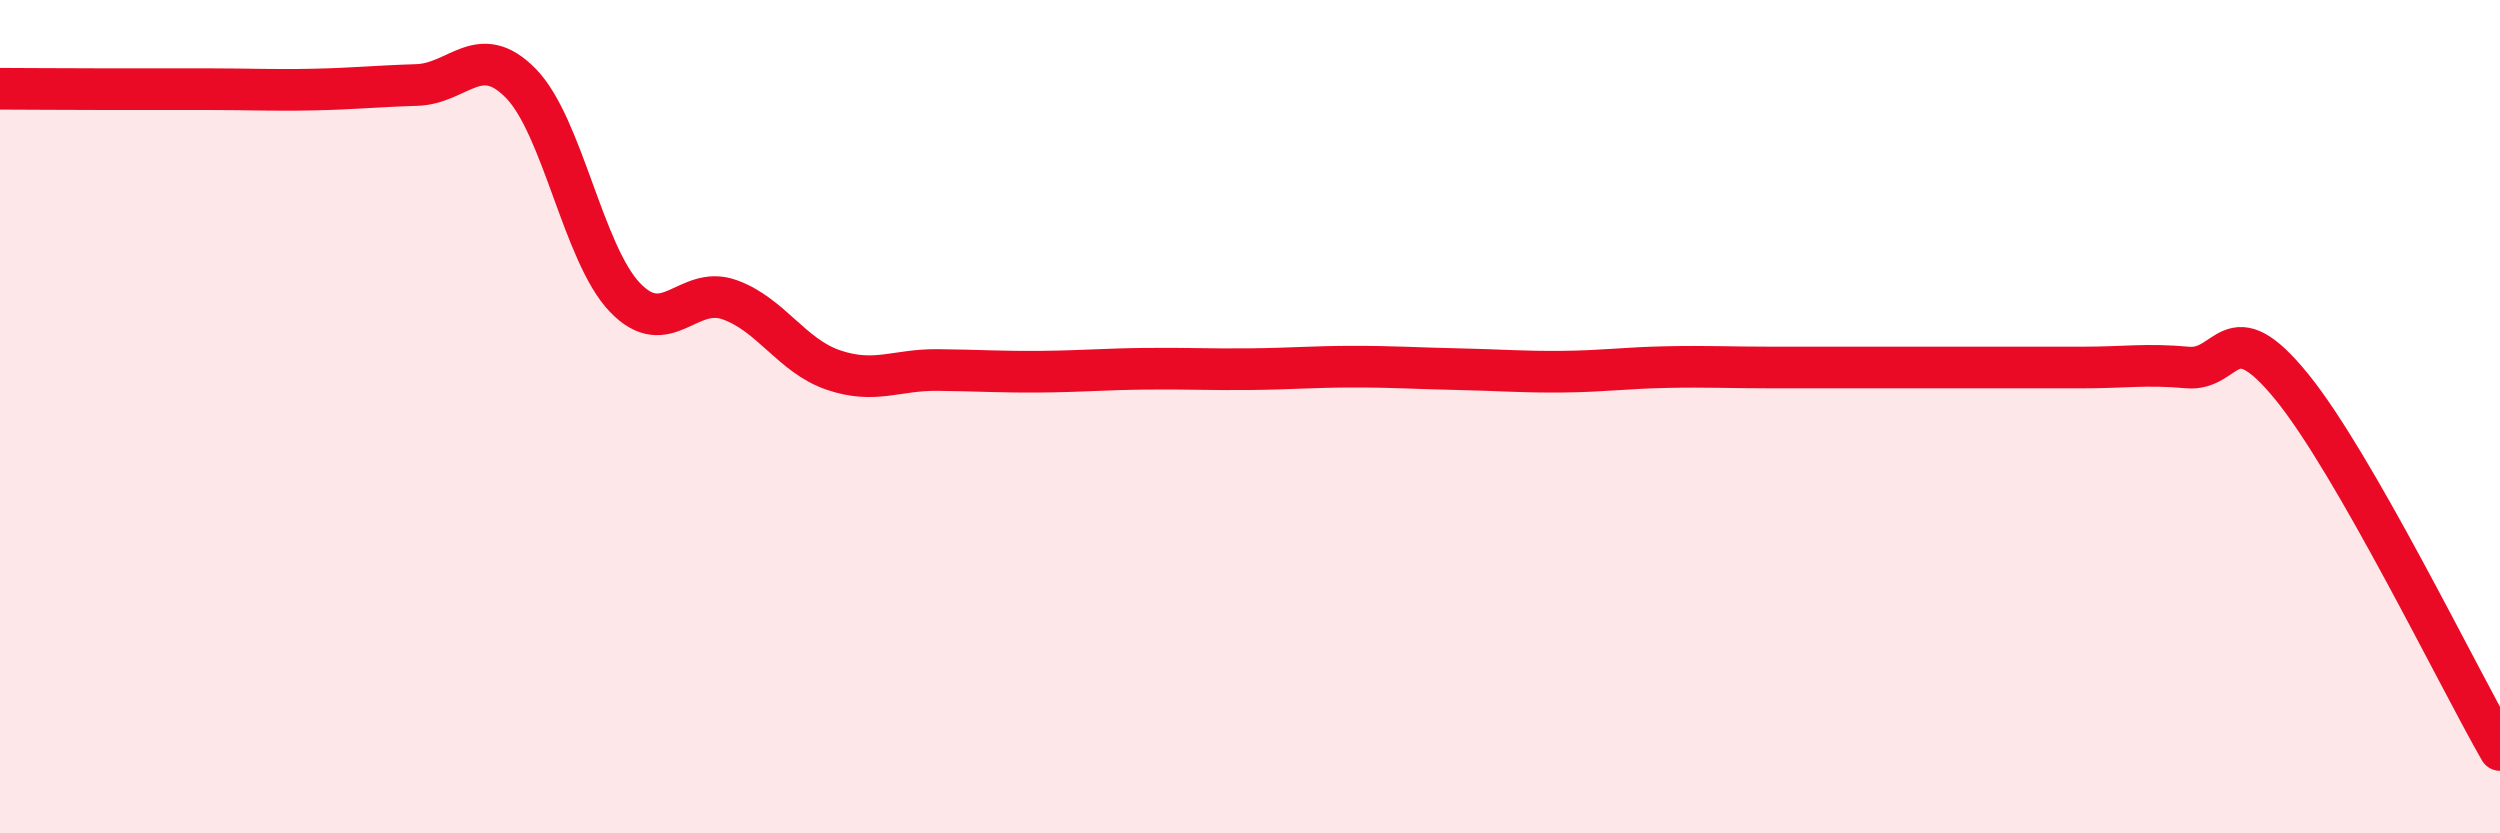
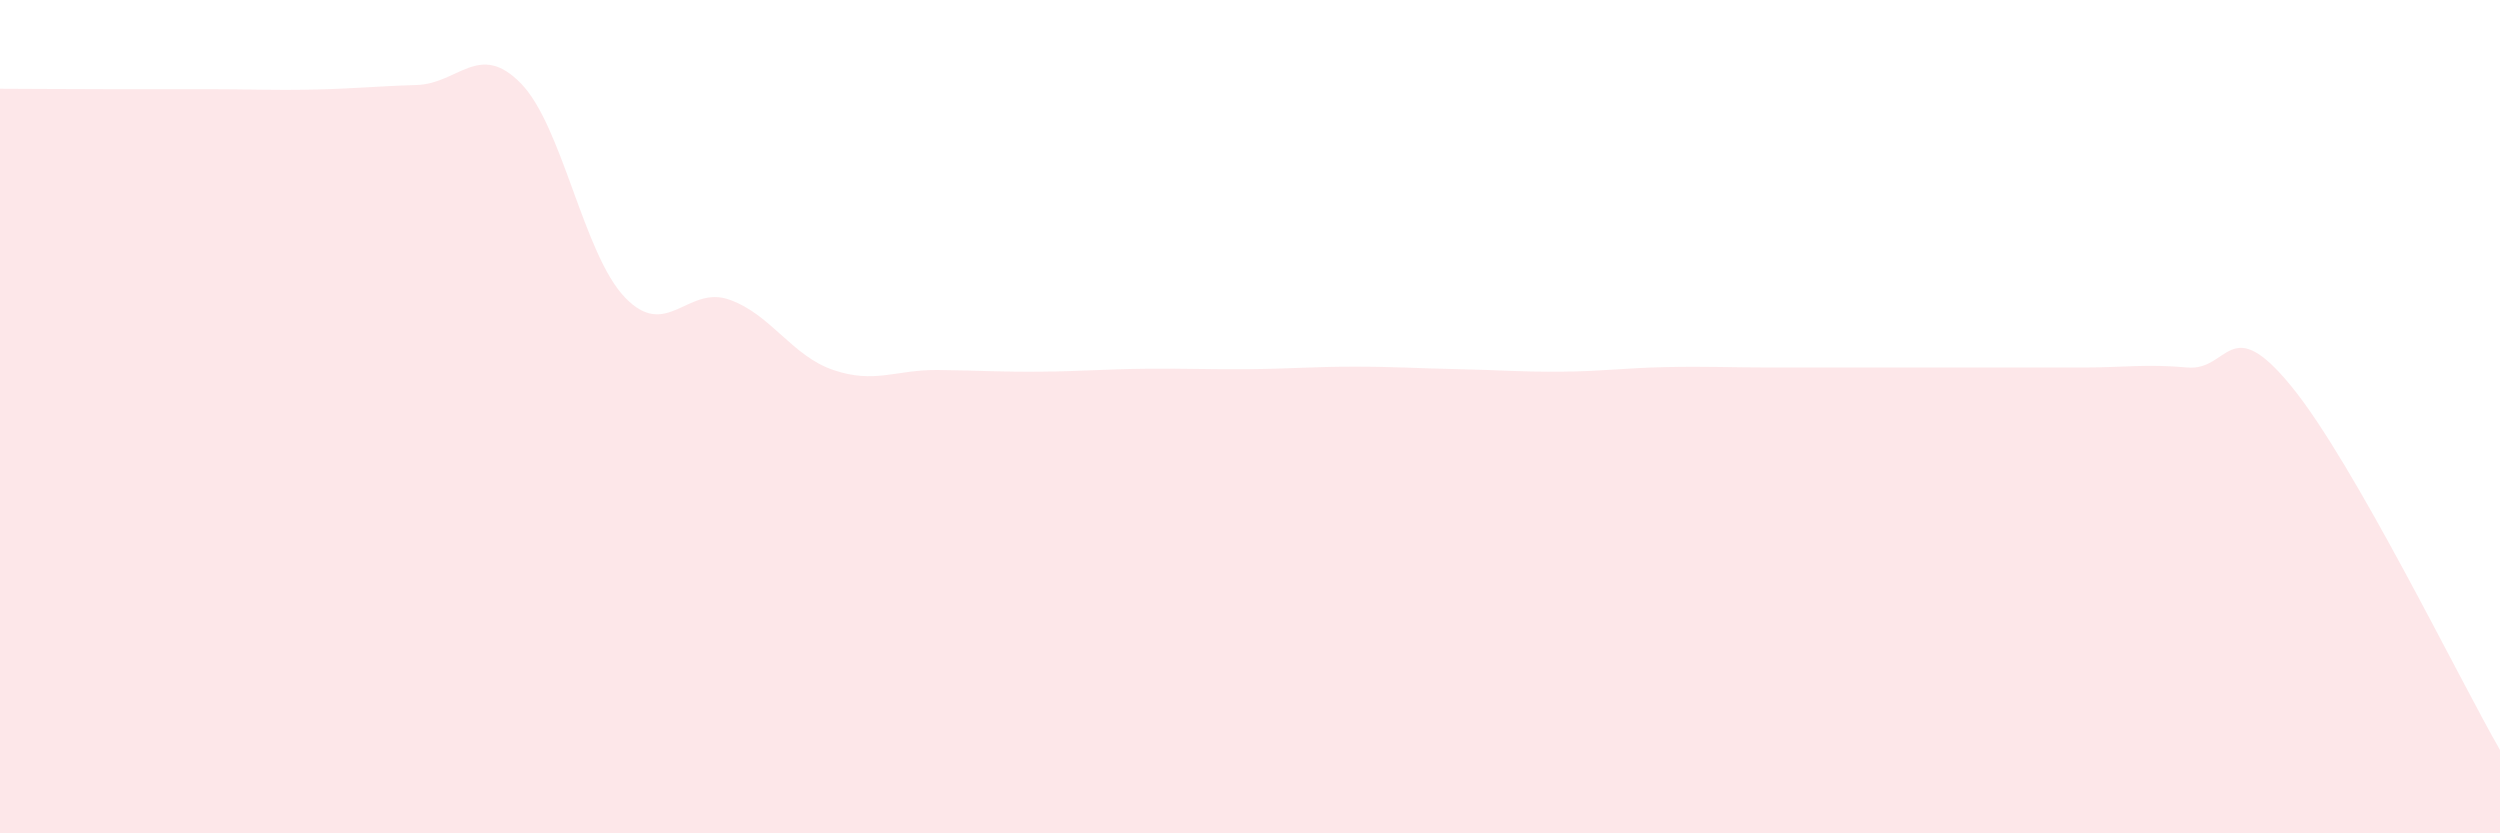
<svg xmlns="http://www.w3.org/2000/svg" width="60" height="20" viewBox="0 0 60 20">
  <path d="M 0,2.13 C 0.5,2.13 1.5,2.14 2.5,2.14 C 3.5,2.14 4,2.14 5,2.14 C 6,2.14 6.5,2.17 7.5,2.15 C 8.5,2.13 9,2.07 10,2.04 C 11,2.01 11.5,0.98 12.5,2 C 13.5,3.02 14,6.1 15,7.14 C 16,8.18 16.5,6.84 17.5,7.19 C 18.5,7.54 19,8.54 20,8.88 C 21,9.22 21.5,8.87 22.5,8.88 C 23.5,8.89 24,8.93 25,8.92 C 26,8.91 26.5,8.86 27.5,8.85 C 28.5,8.84 29,8.87 30,8.86 C 31,8.85 31.5,8.8 32.5,8.8 C 33.5,8.8 34,8.84 35,8.86 C 36,8.88 36.5,8.93 37.5,8.92 C 38.5,8.91 39,8.83 40,8.81 C 41,8.79 41.5,8.82 42.5,8.82 C 43.5,8.82 44,8.82 45,8.82 C 46,8.82 46.5,8.82 47.5,8.82 C 48.5,8.82 49,8.82 50,8.82 C 51,8.82 51.5,8.73 52.5,8.82 C 53.5,8.91 53.5,7.44 55,9.28 C 56.5,11.12 59,16.26 60,18L60 20L0 20Z" fill="#EB0A25" opacity="0.1" stroke-linecap="round" stroke-linejoin="round" />
-   <path d="M 0,2.13 C 0.5,2.13 1.5,2.14 2.5,2.14 C 3.5,2.14 4,2.14 5,2.14 C 6,2.14 6.5,2.17 7.5,2.15 C 8.5,2.13 9,2.07 10,2.04 C 11,2.01 11.5,0.98 12.5,2 C 13.5,3.02 14,6.1 15,7.14 C 16,8.18 16.5,6.84 17.5,7.19 C 18.5,7.54 19,8.54 20,8.88 C 21,9.22 21.5,8.87 22.5,8.88 C 23.5,8.89 24,8.93 25,8.92 C 26,8.91 26.5,8.86 27.5,8.85 C 28.5,8.84 29,8.87 30,8.86 C 31,8.85 31.5,8.8 32.5,8.8 C 33.5,8.8 34,8.84 35,8.86 C 36,8.88 36.5,8.93 37.5,8.92 C 38.5,8.91 39,8.83 40,8.81 C 41,8.79 41.5,8.82 42.5,8.82 C 43.5,8.82 44,8.82 45,8.82 C 46,8.82 46.5,8.82 47.5,8.82 C 48.5,8.82 49,8.82 50,8.82 C 51,8.82 51.5,8.73 52.5,8.82 C 53.5,8.91 53.5,7.44 55,9.28 C 56.5,11.12 59,16.26 60,18" stroke="#EB0A25" stroke-width="1" fill="none" stroke-linecap="round" stroke-linejoin="round" />
</svg>